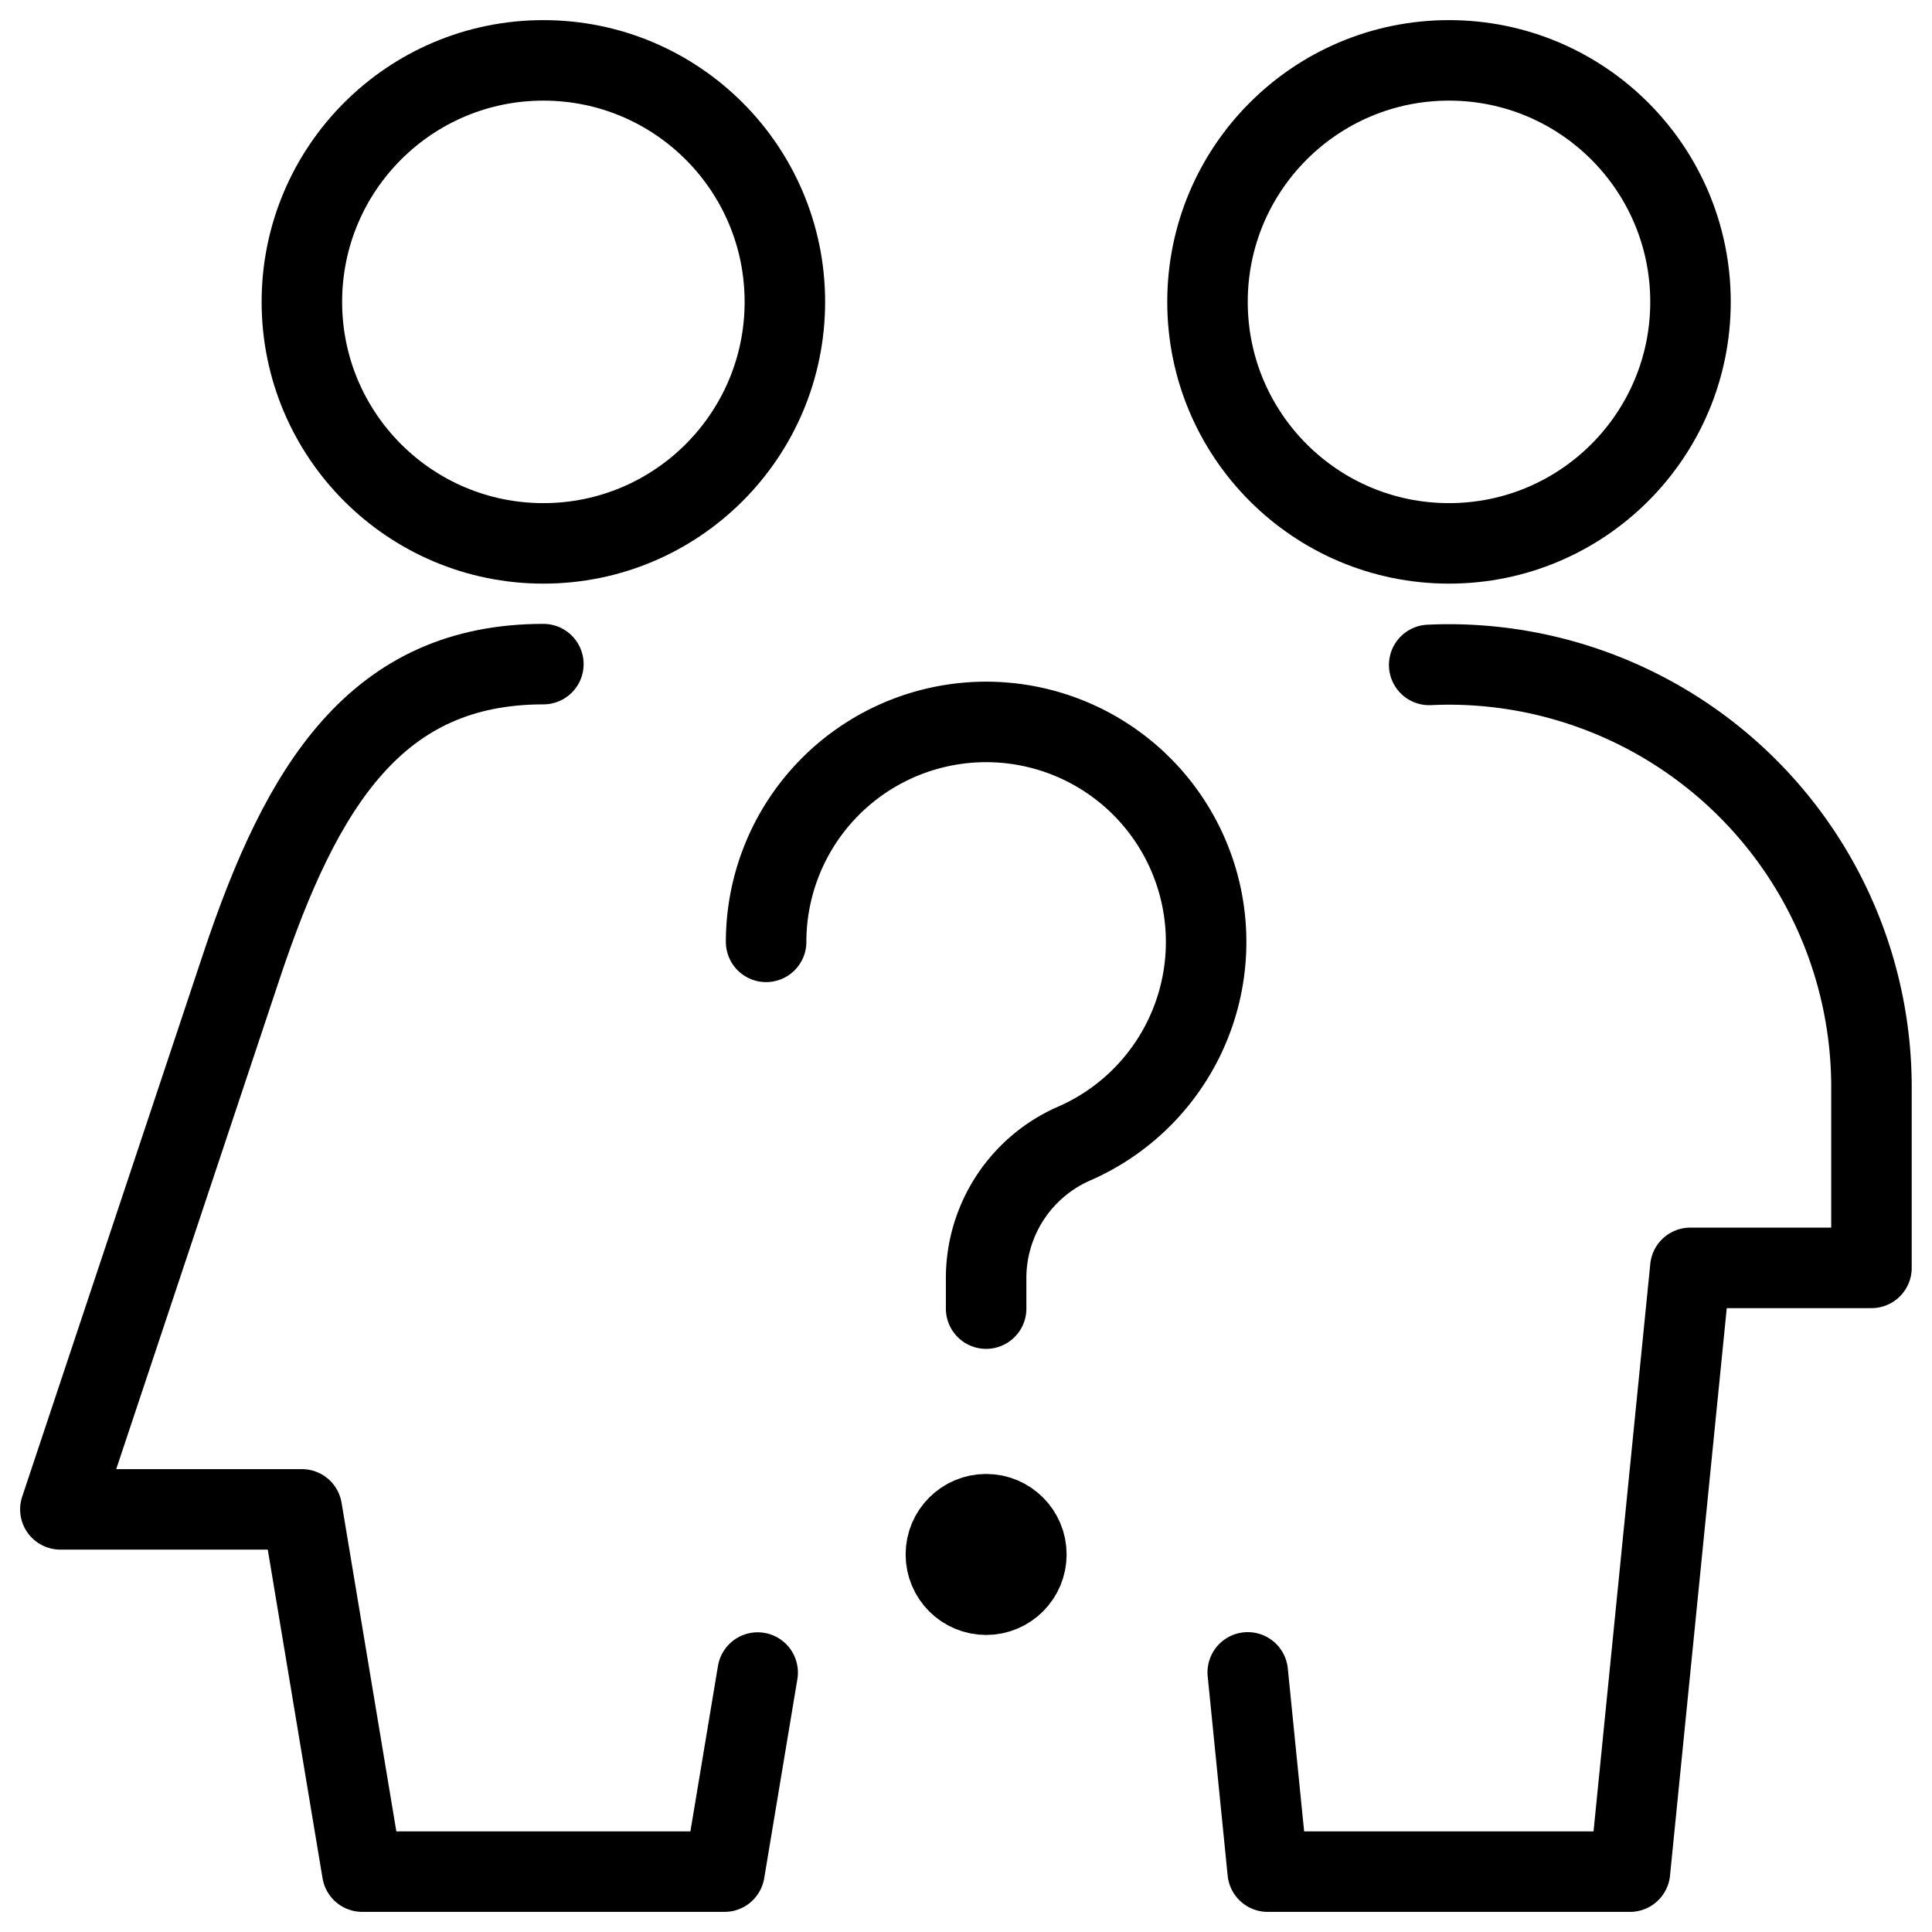
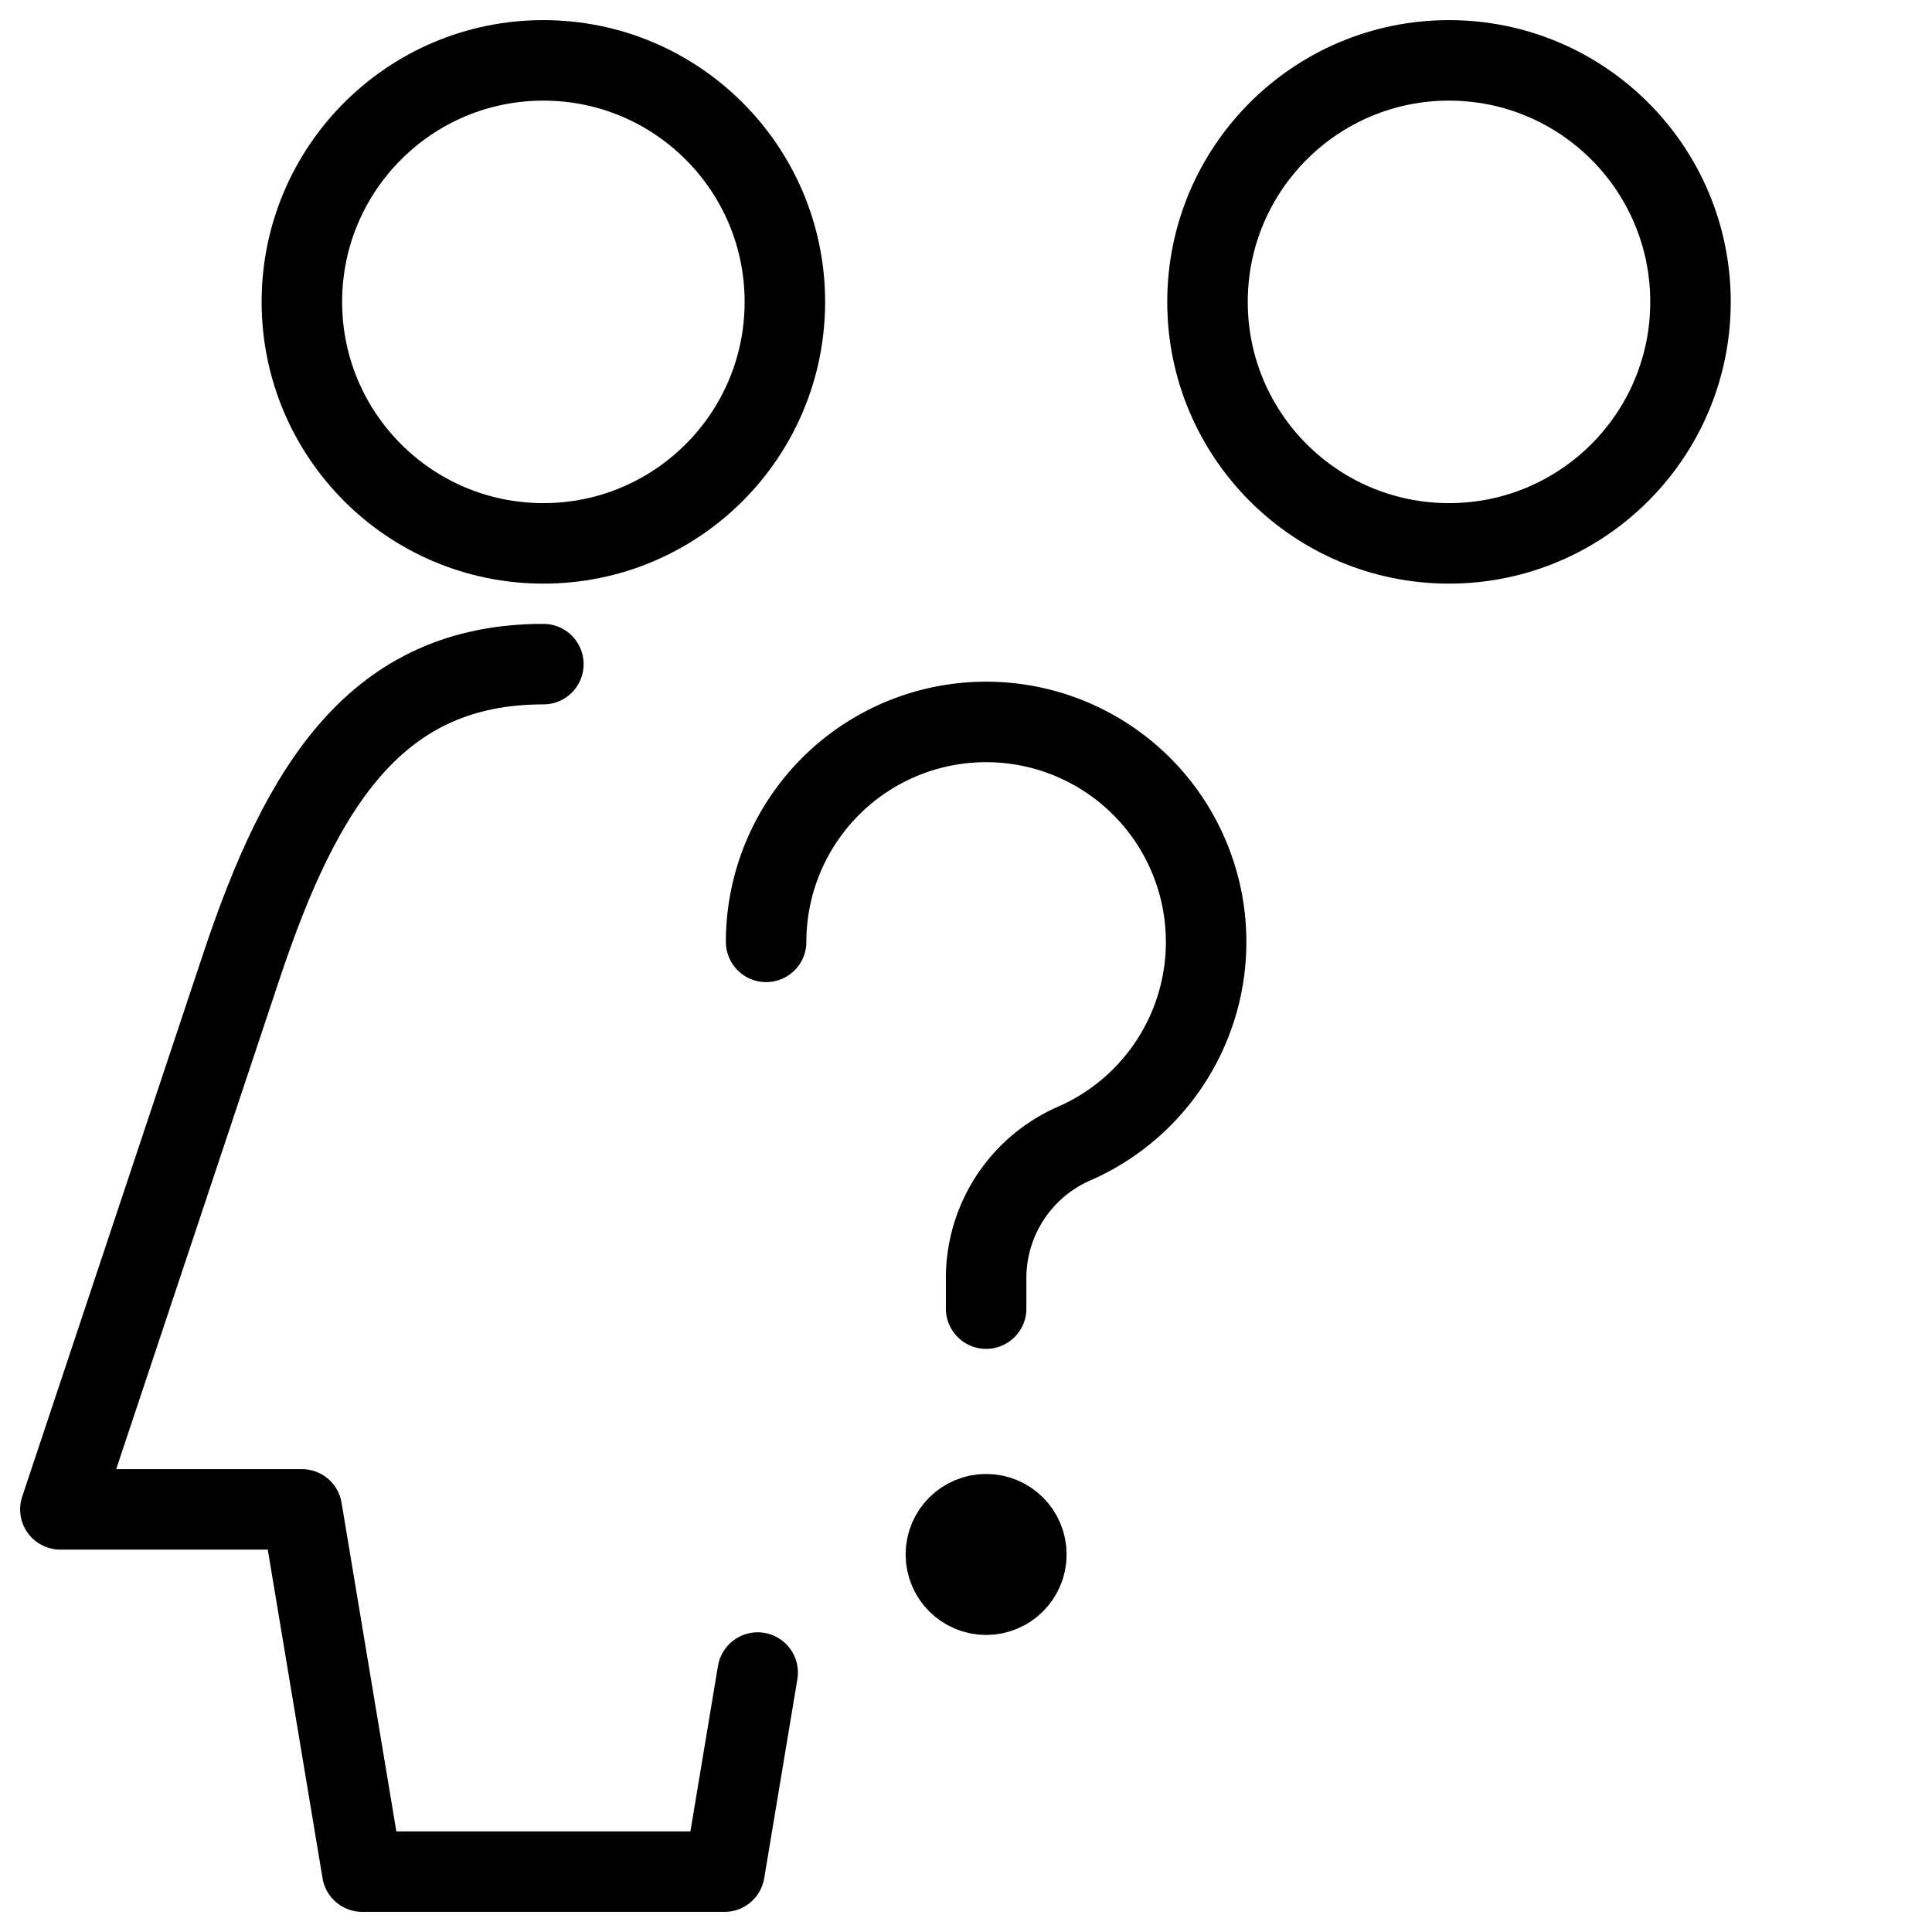
<svg xmlns="http://www.w3.org/2000/svg" viewBox="0 0 24 24">
  <g transform="matrix(1,0,0,1,0,0)">
    <defs>
      <style>.a{fill:none;stroke:#000000;stroke-linecap:round;stroke-linejoin:round;}</style>
    </defs>
    <circle class="a" cx="18" cy="3.75" r="3" />
-     <path class="a" d="M15.5,20.775l.248,2.475h4.5l.75-7.5h2.25V13.5A5.251,5.251,0,0,0,18,8.254q-.123,0-.246.006" />
    <path class="a" d="M6.75,8.25c-2.071,0-3,1.5-3.75,3.75L.75,18.75h3l.75,4.5H9l.412-2.473" />
    <circle class="a" cx="6.75" cy="3.75" r="3" />
    <circle class="a" cx="12.25" cy="19.31" r="0.5" />
    <path class="a" d="M9.517,11.7a2.733,2.733,0,1,1,3.826,2.506,1.824,1.824,0,0,0-1.093,1.67v.38" />
  </g>
</svg>